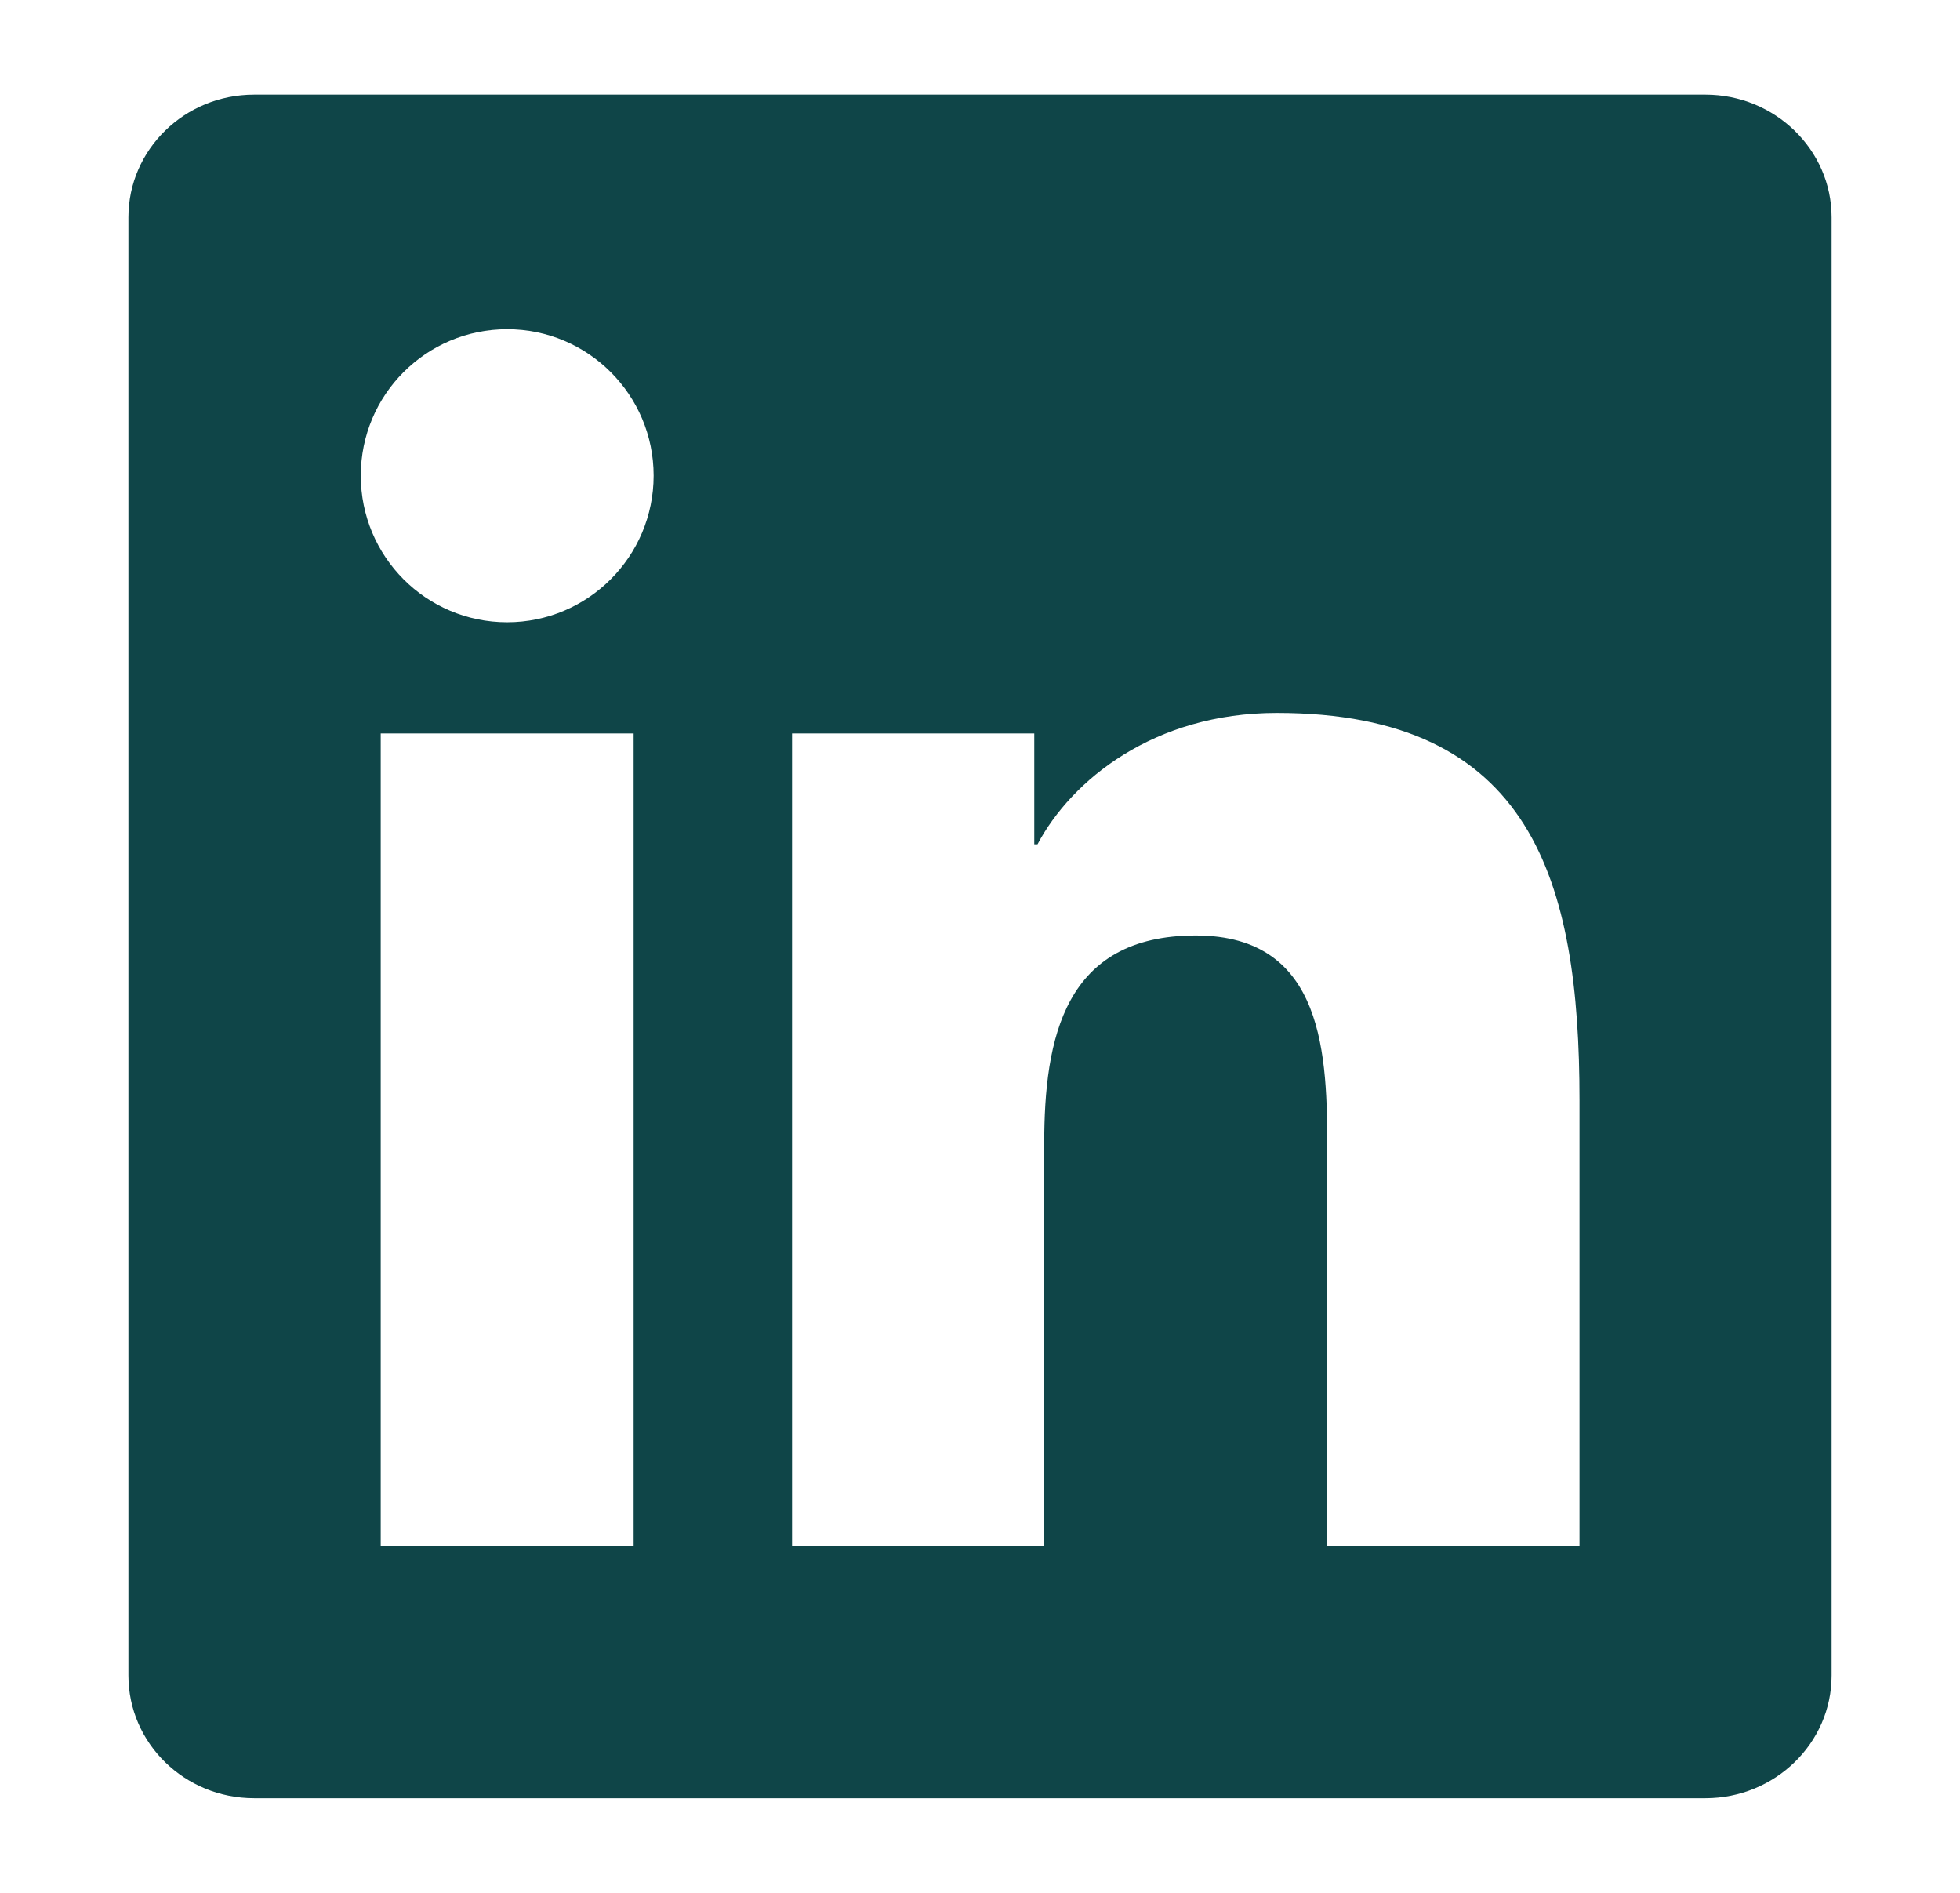
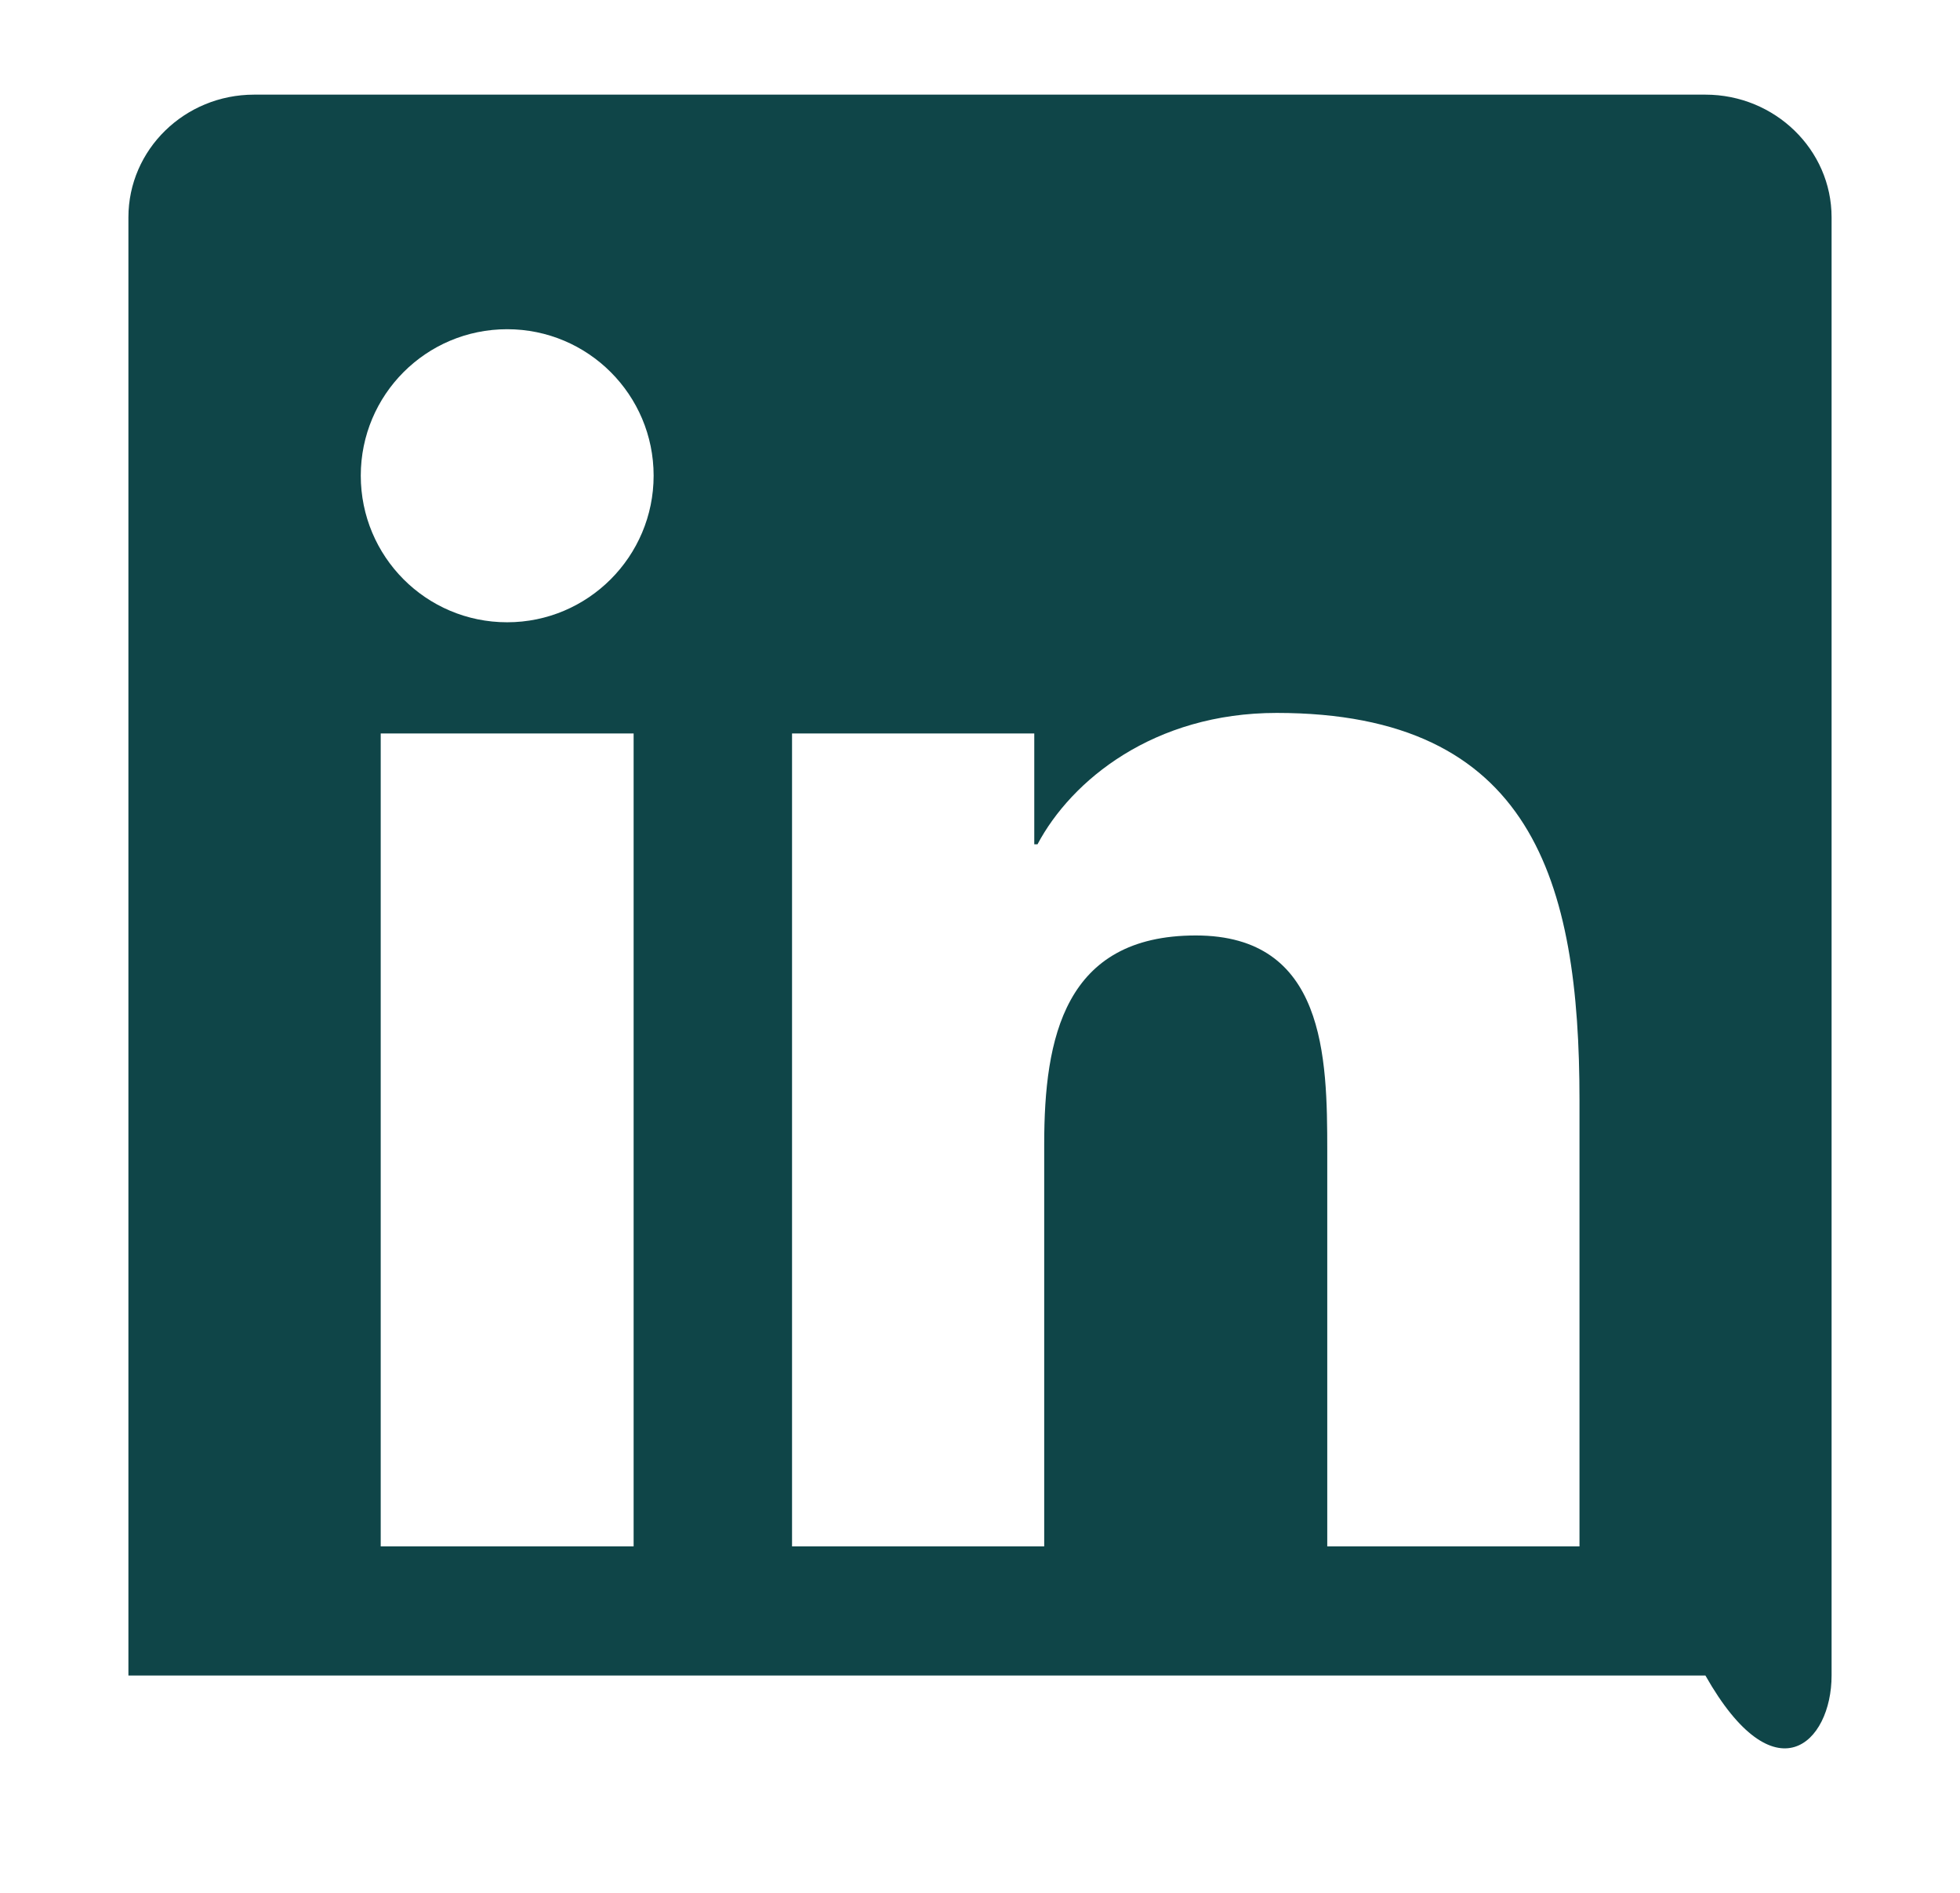
<svg xmlns="http://www.w3.org/2000/svg" width="29" height="28" viewBox="0 0 29 28" fill="none">
-   <path d="M23.369 22.875H19.638V17.027C19.638 15.633 19.609 13.838 17.693 13.838C15.747 13.838 15.45 15.355 15.45 16.924V22.875H11.719V10.85H15.303V12.489H15.351C15.852 11.544 17.07 10.546 18.89 10.546C22.671 10.546 23.37 13.035 23.37 16.274V22.875H23.369ZM7.504 9.205C6.303 9.205 5.338 8.232 5.338 7.036C5.338 5.841 6.304 4.87 7.504 4.87C8.701 4.87 9.671 5.841 9.671 7.036C9.671 8.232 8.7 9.205 7.504 9.205ZM9.375 22.875H5.633V10.85H9.375V22.875ZM25.236 1.4H3.76C2.732 1.4 1.9 2.213 1.9 3.215V24.785C1.9 25.788 2.732 26.6 3.76 26.6H25.233C26.26 26.6 27.1 25.788 27.1 24.785V3.215C27.1 2.213 26.26 1.4 25.233 1.4H25.236Z" fill="#0F4548" />
+   <path d="M23.369 22.875H19.638V17.027C19.638 15.633 19.609 13.838 17.693 13.838C15.747 13.838 15.45 15.355 15.45 16.924V22.875H11.719V10.85H15.303V12.489H15.351C15.852 11.544 17.07 10.546 18.89 10.546C22.671 10.546 23.37 13.035 23.37 16.274V22.875H23.369ZM7.504 9.205C6.303 9.205 5.338 8.232 5.338 7.036C5.338 5.841 6.304 4.87 7.504 4.87C8.701 4.87 9.671 5.841 9.671 7.036C9.671 8.232 8.7 9.205 7.504 9.205ZM9.375 22.875H5.633V10.85H9.375V22.875ZM25.236 1.4H3.76C2.732 1.4 1.9 2.213 1.9 3.215V24.785H25.233C26.26 26.6 27.1 25.788 27.1 24.785V3.215C27.1 2.213 26.26 1.4 25.233 1.4H25.236Z" fill="#0F4548" />
</svg>